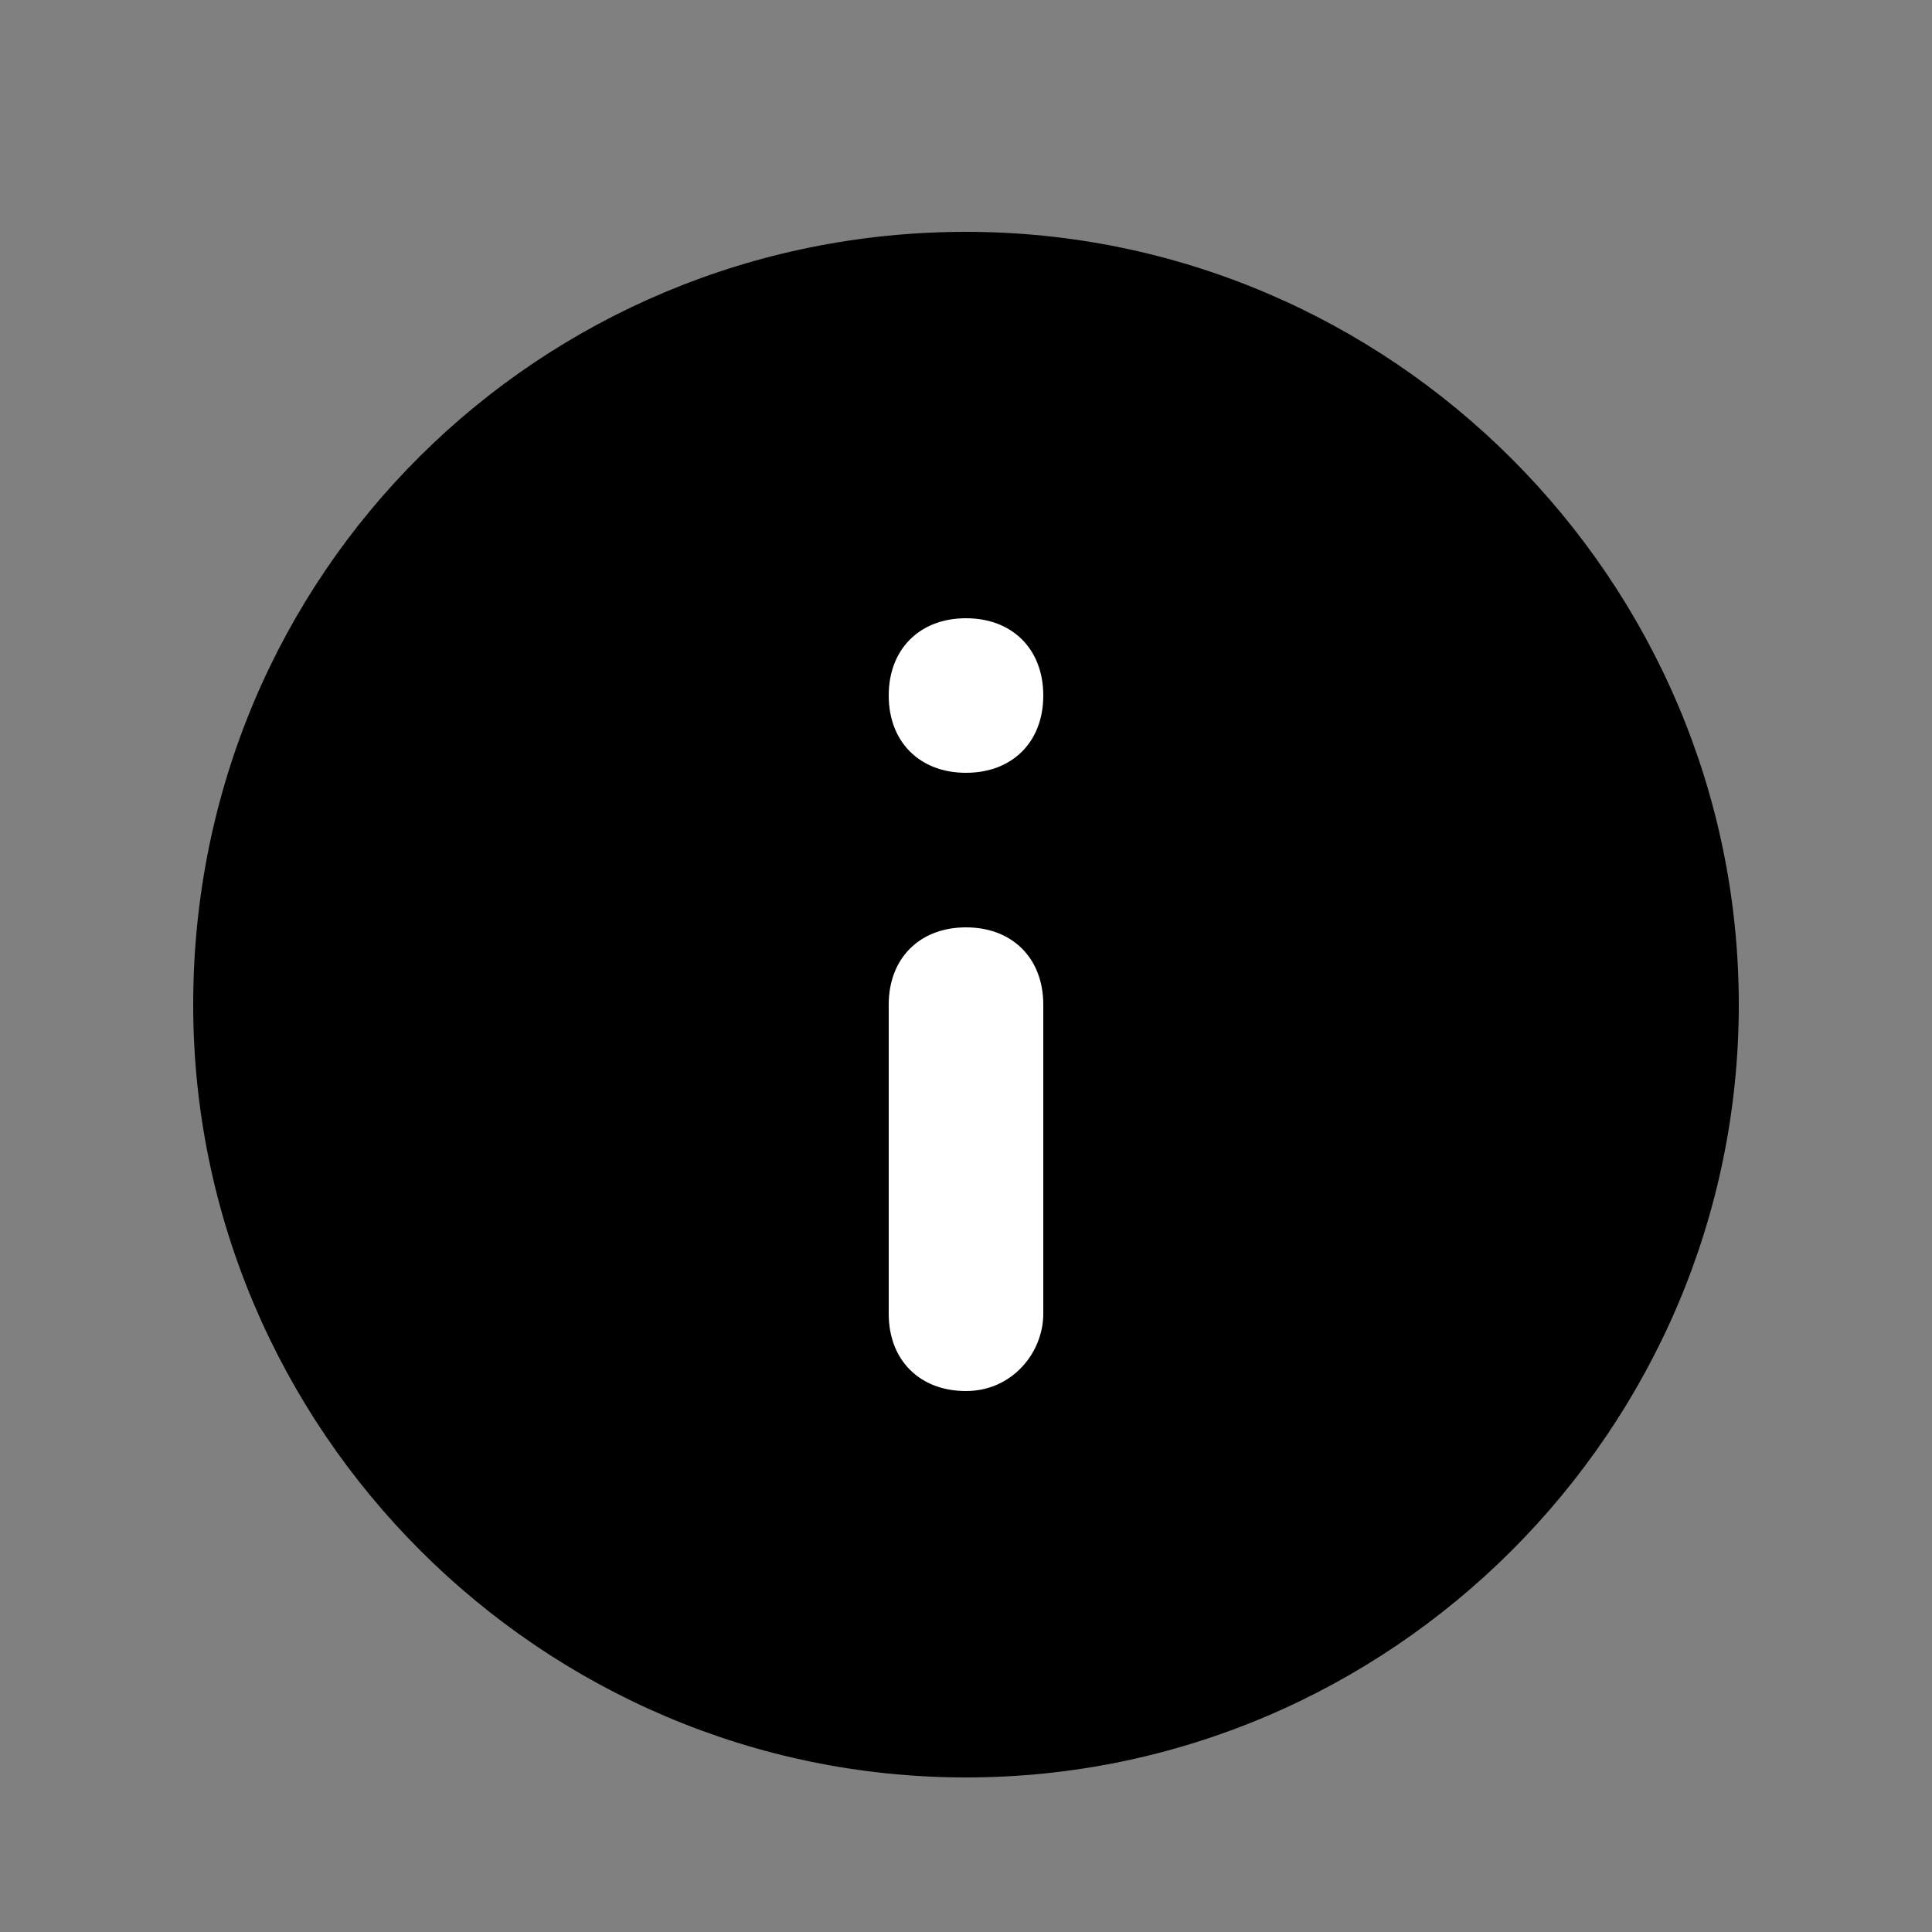
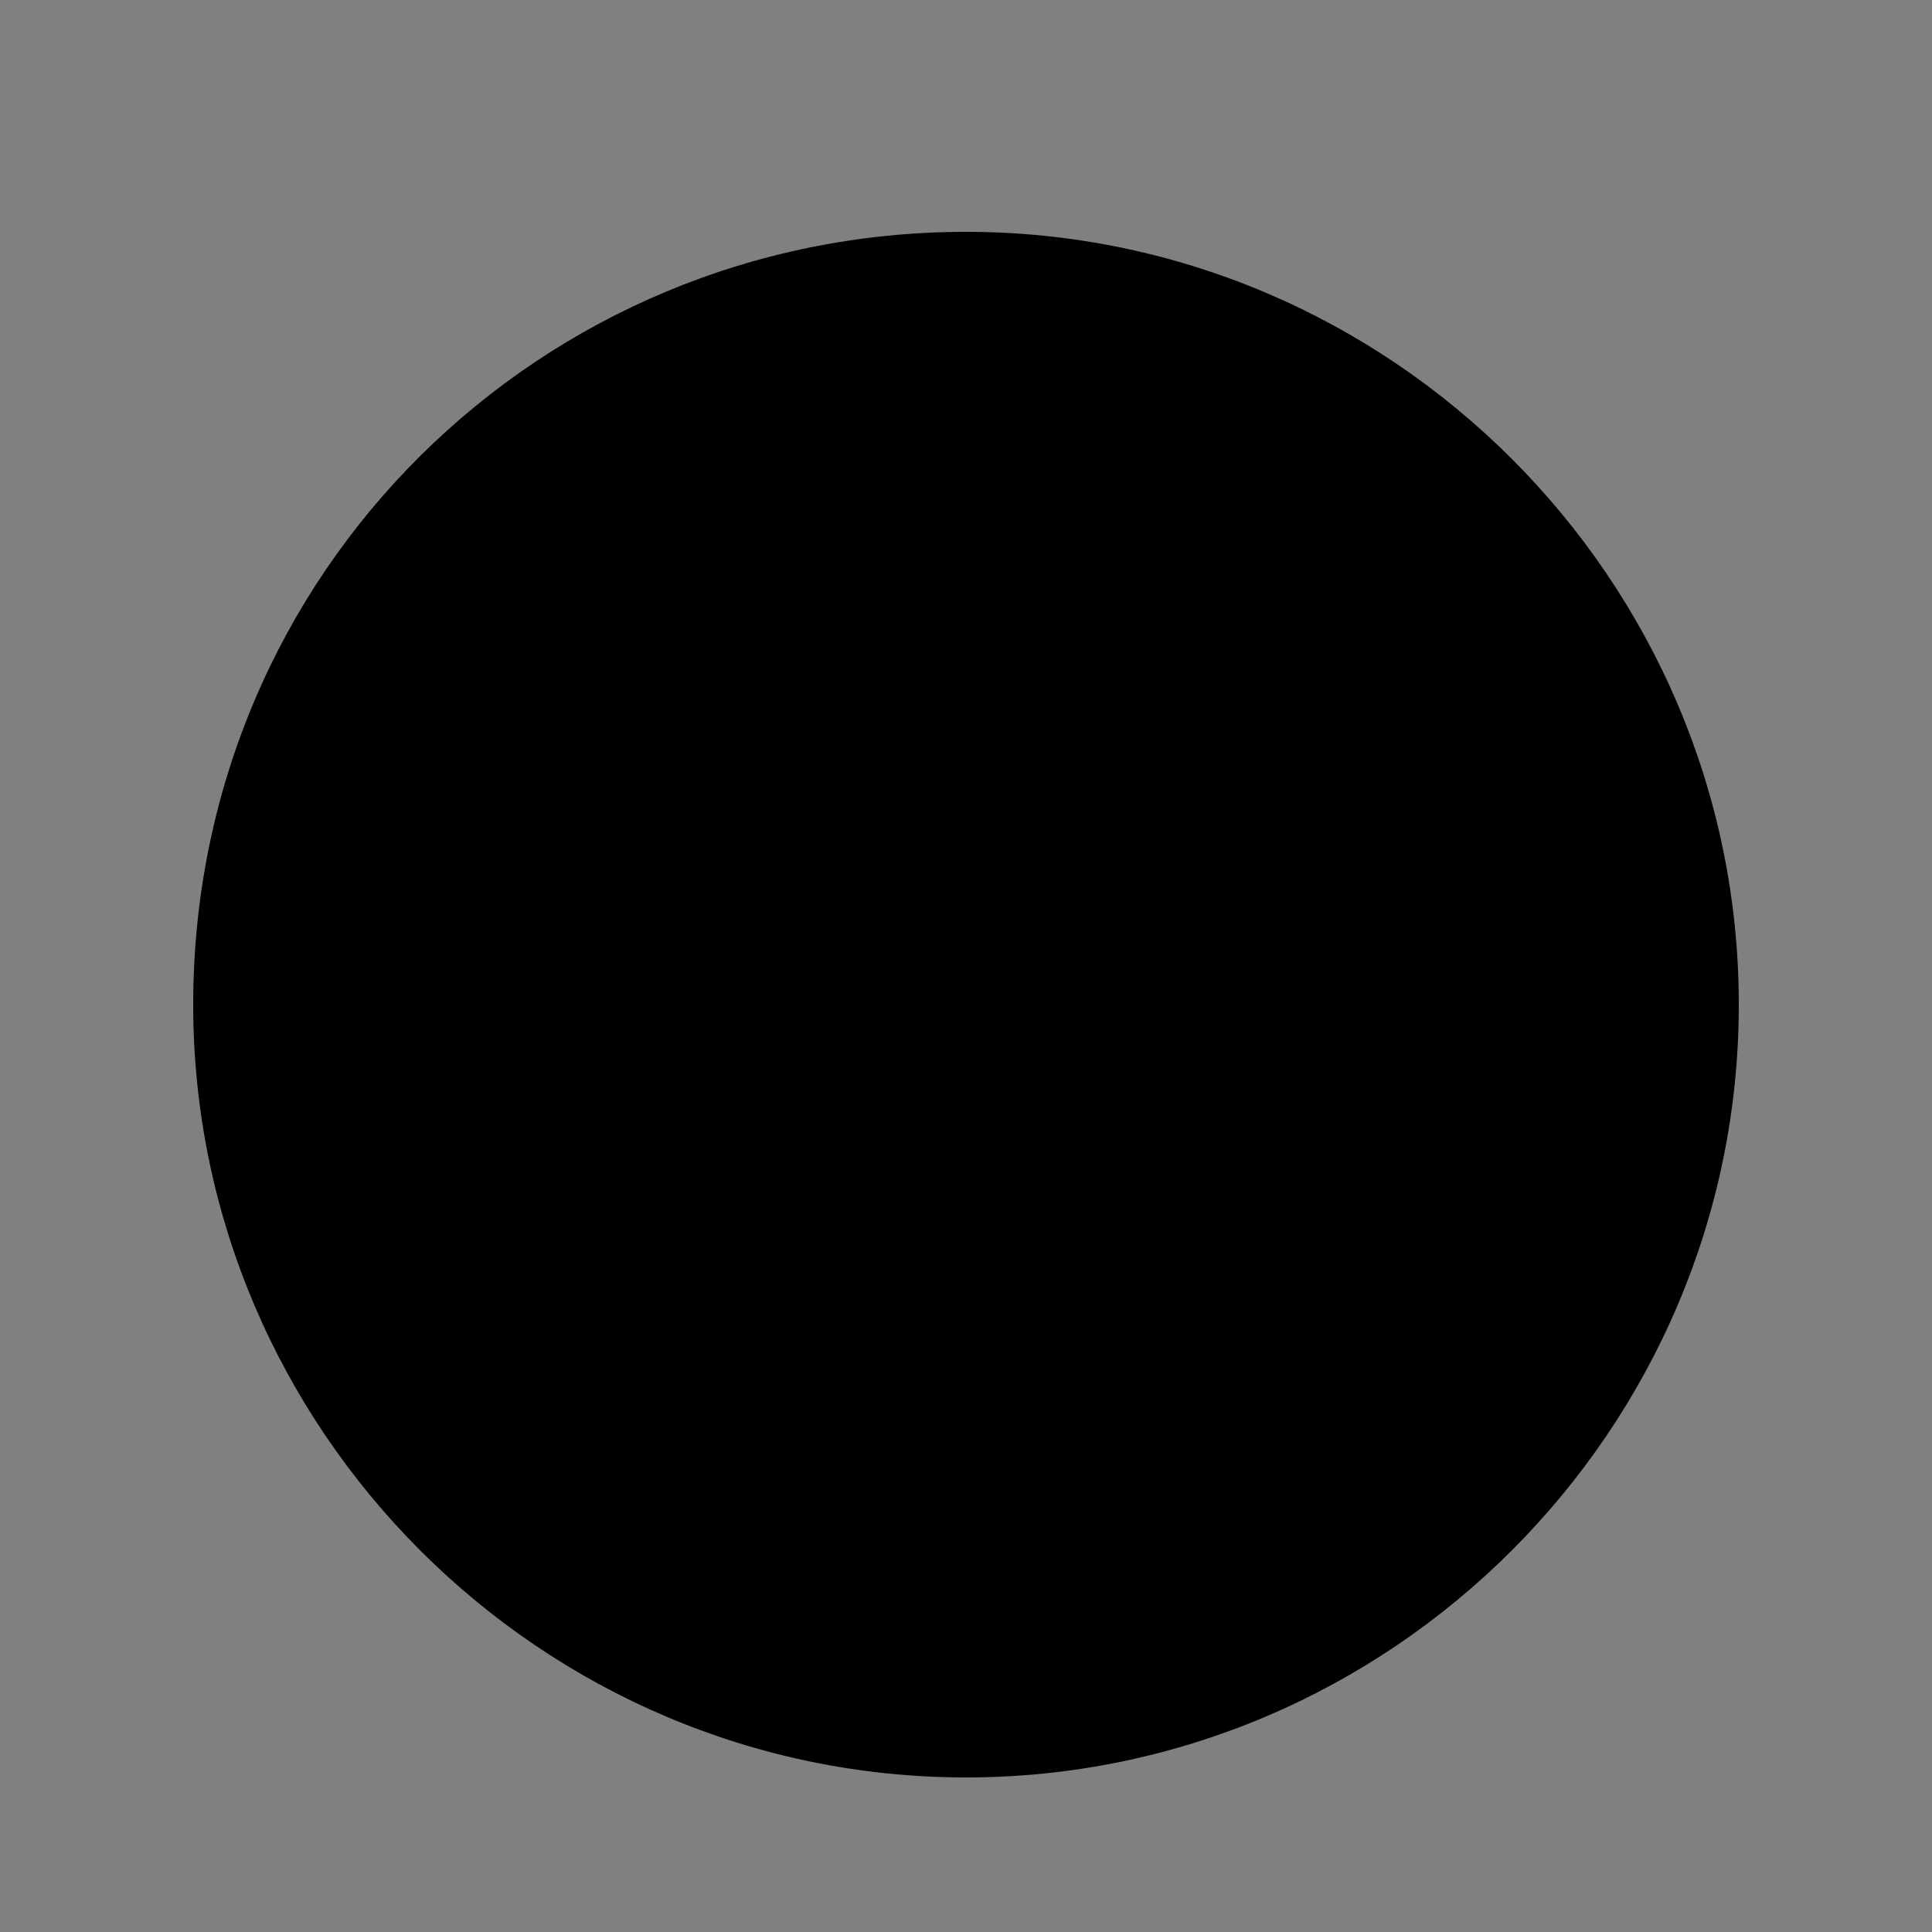
<svg xmlns="http://www.w3.org/2000/svg" viewBox="0 0 25 25" width="25">
  <rect x="0" y="0" width="25" height="25" fill="#808080" stroke="none" />
  <path d="M12.5 23c5.5 0 10-4.5 10-10S18 3 12.5 3s-10 4.4-10 10c0 5.5 4.5 10 10 10z" />
-   <path d="M12.5 18c-.6 0-1-.4-1-1v-4c0-.6.4-1 1-1s1 .4 1 1v4c0 .5-.4 1-1 1zM12.5 10c-.6 0-1-.4-1-1s.4-1 1-1 1 .4 1 1-.4 1-1 1z" fill="#FFF" />
</svg>